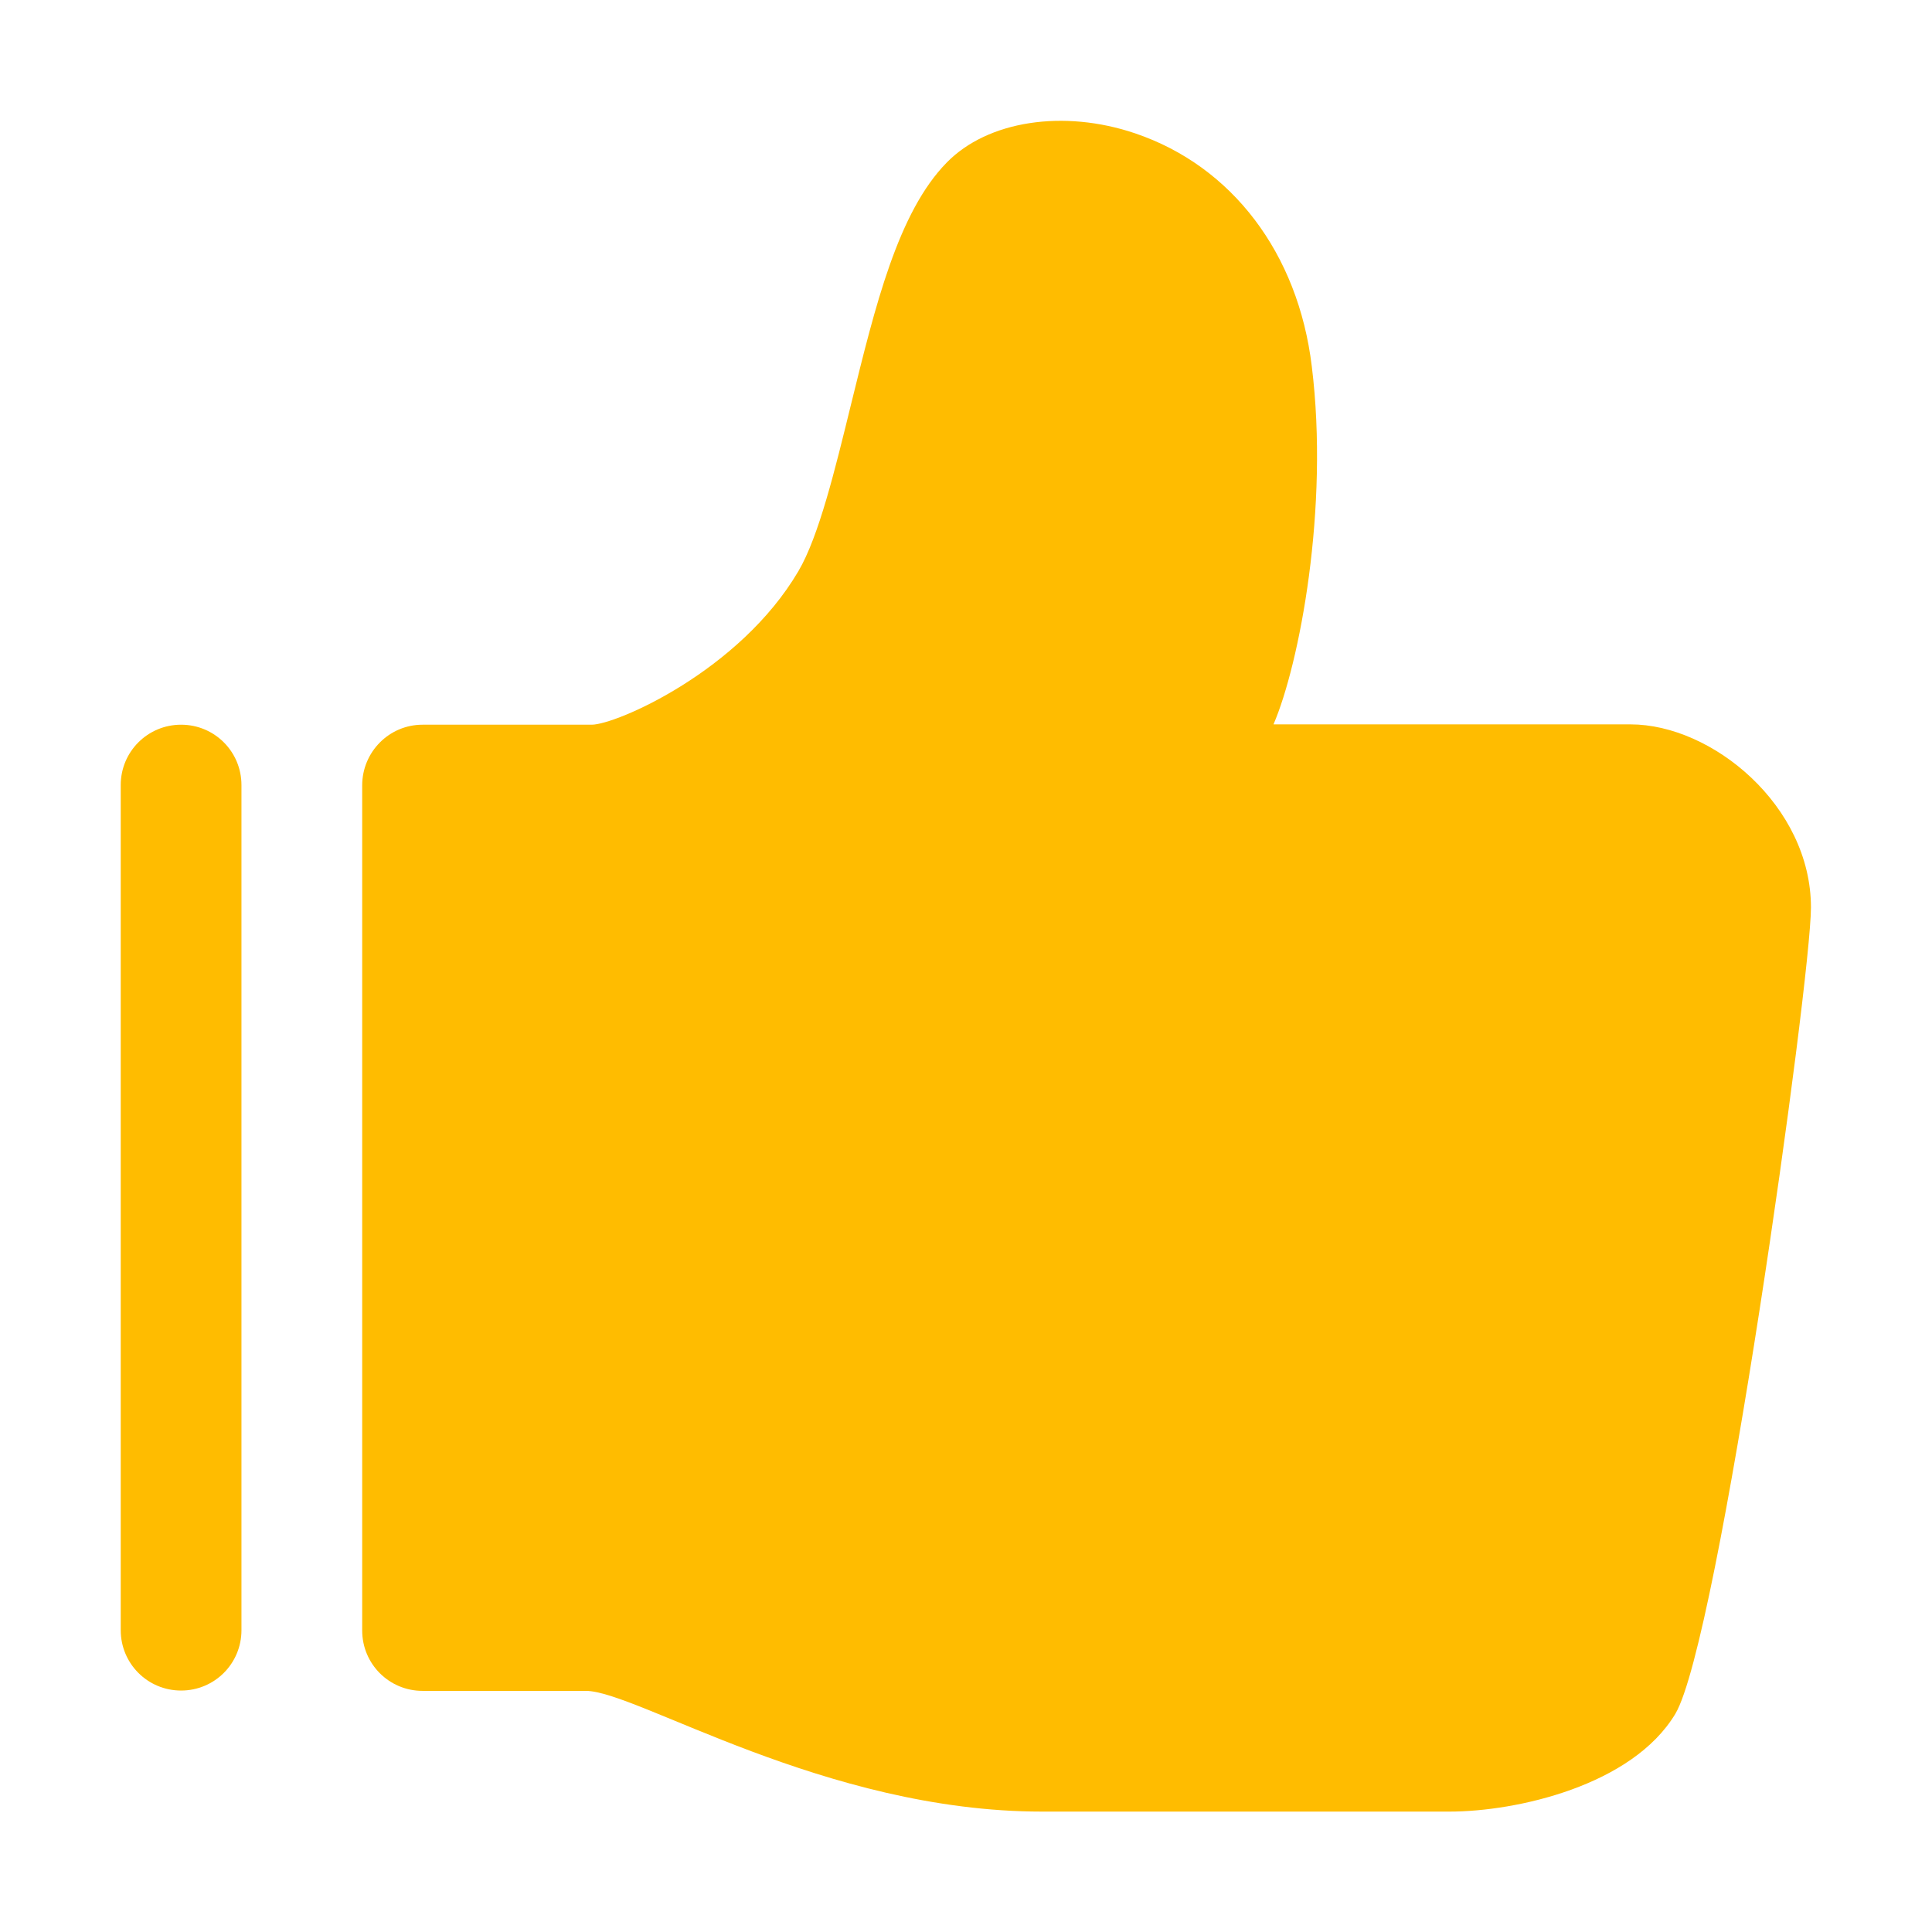
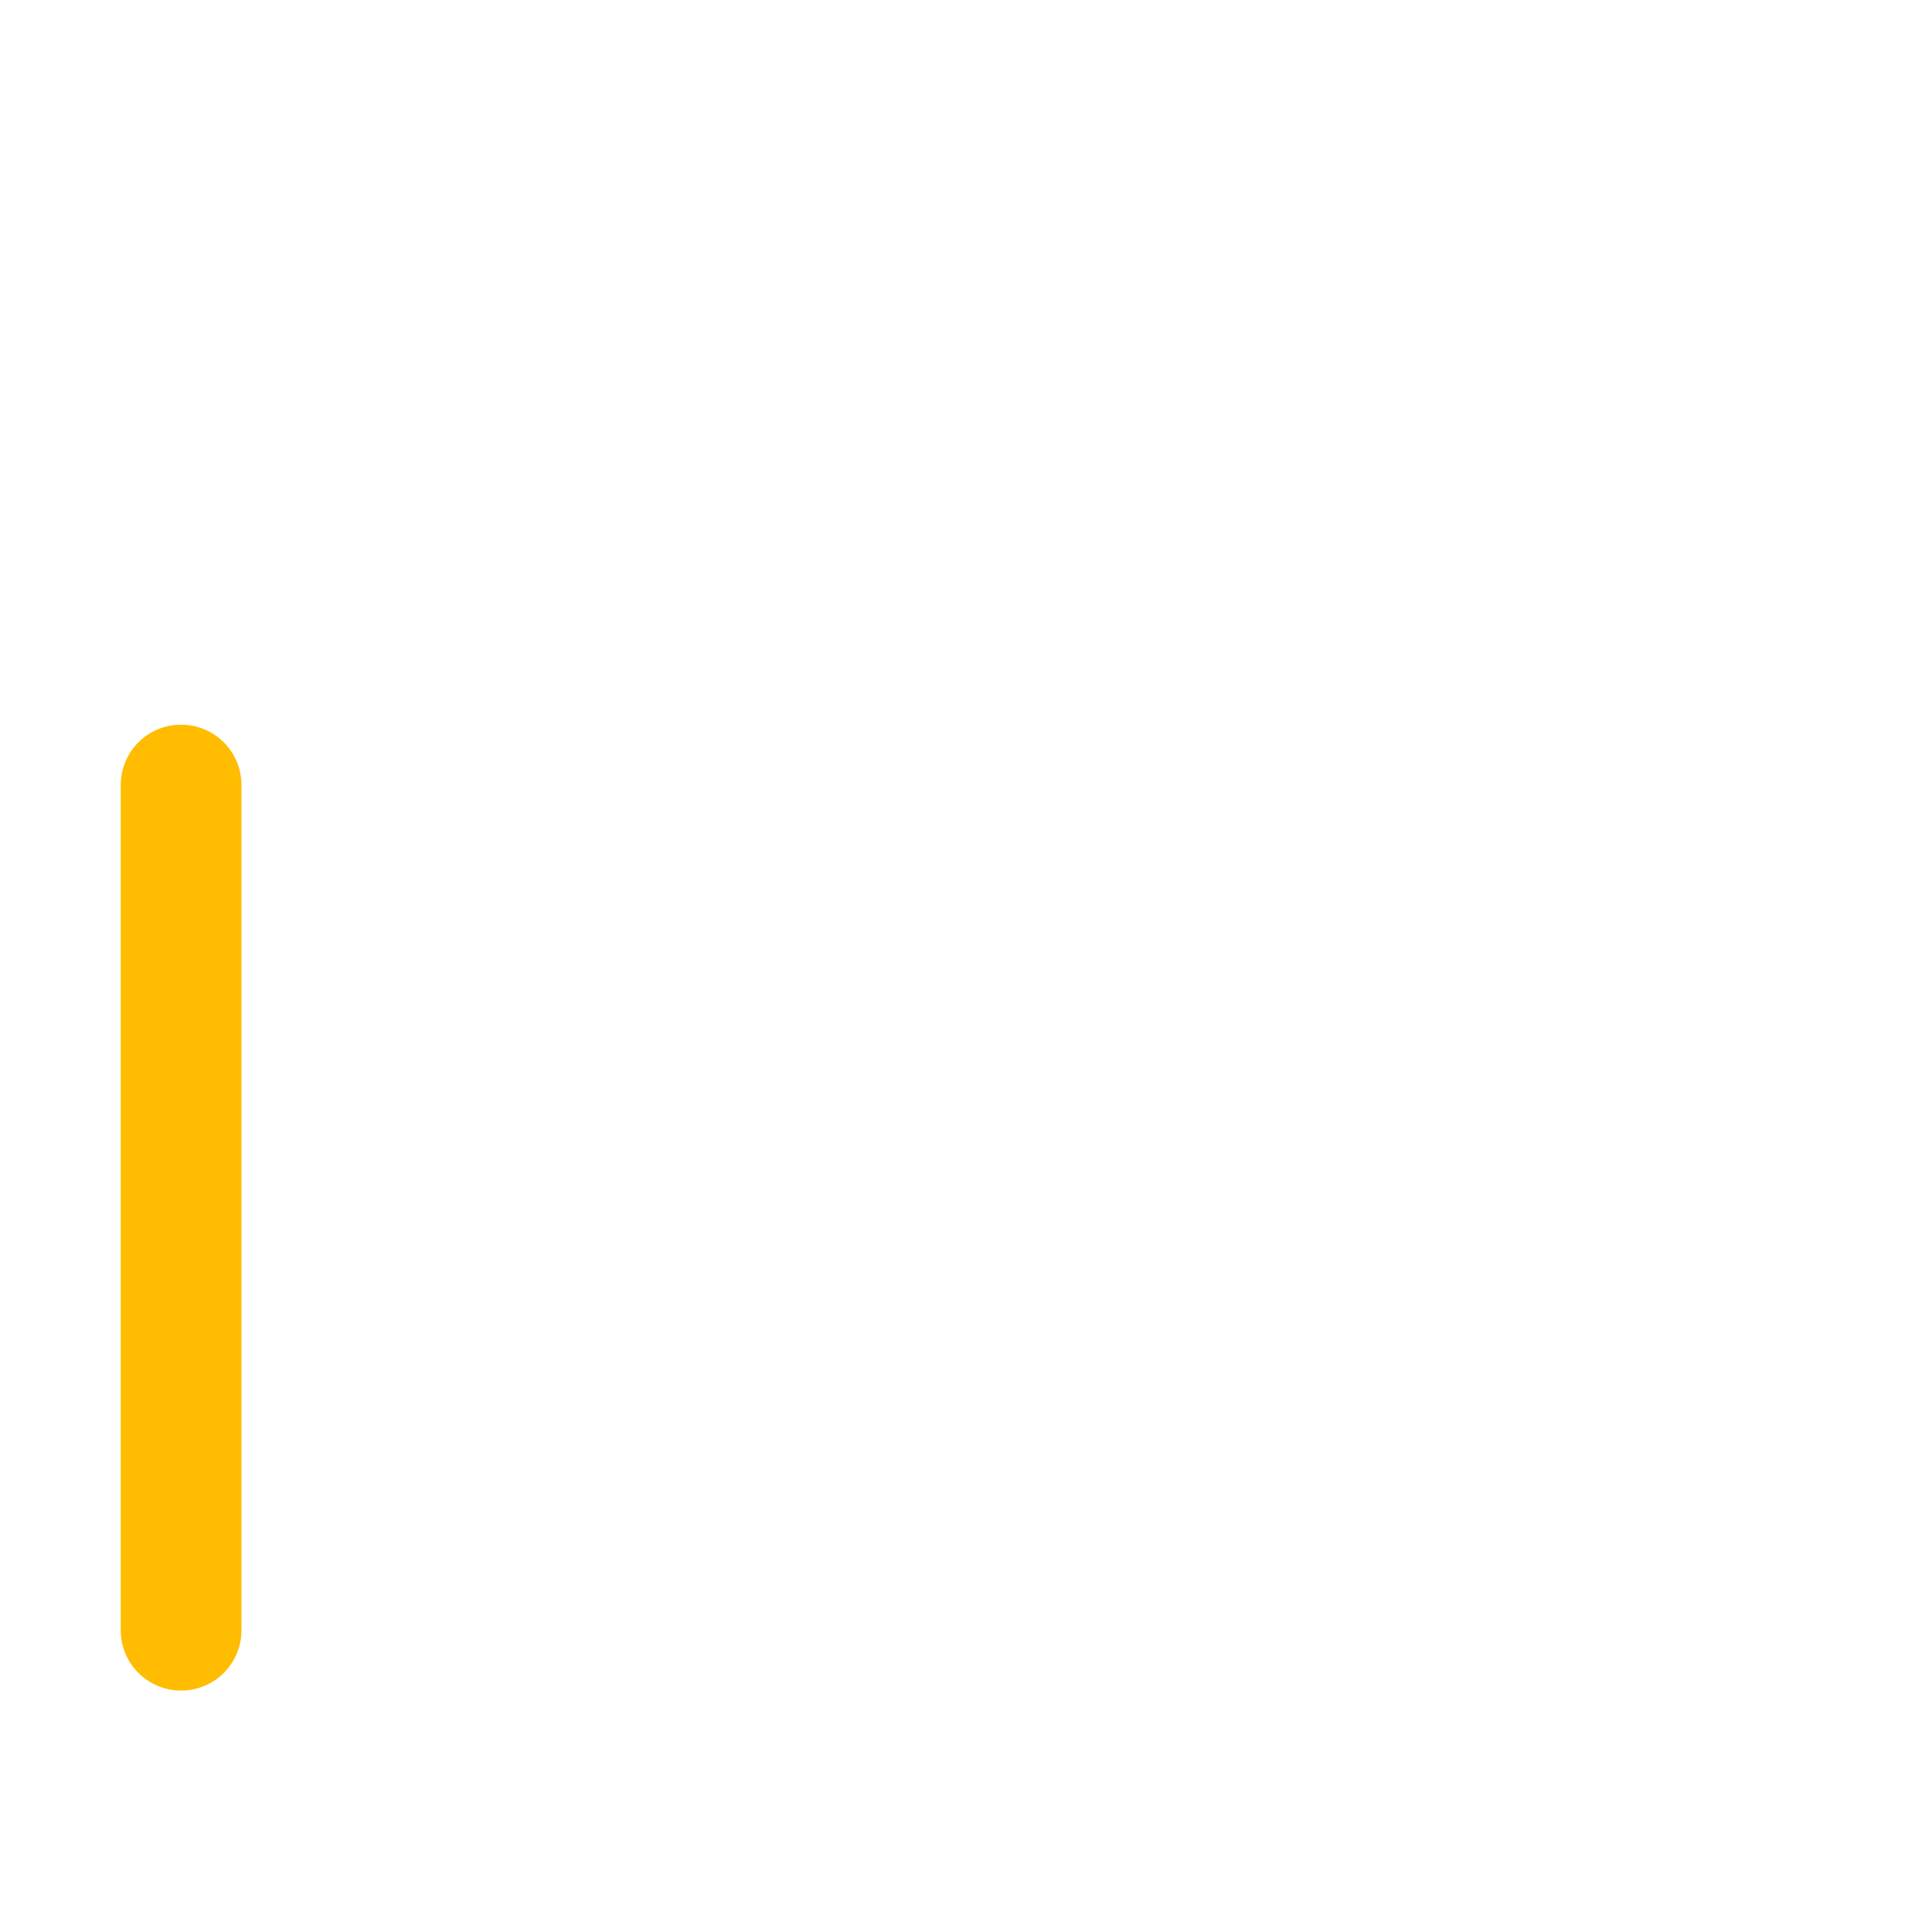
<svg xmlns="http://www.w3.org/2000/svg" t="1624546894446" class="icon" viewBox="0 0 1024 1024" version="1.1" p-id="2866" width="64" height="64">
  <defs>
    <style type="text/css" />
  </defs>
-   <path d="M864.199 383.935l-189.216 0c13.761-31.995 29.586-114.733 20.298-189.732C688.056 134.171 652.966 88.071 601.705 70.698c-38.015-12.901-78.266-6.709-99.94 15.481-25.802 26.318-37.843 75.858-50.744 128.323-8.429 34.403-17.029 69.838-27.866 88.243-31.135 52.98-96.672 81.363-109.573 81.363l-89.619 0c-17.717 0-31.995 14.449-31.995 32.167l0 447.925c0 17.717 14.277 31.995 31.995 31.995l86.523 0c26.834 0 126.43 63.989 241.852 63.989l215.878 0c35.607 0 96.844-13.761 119.722-51.776 23.05-38.531 71.902-388.752 71.902-427.455C959.839 427.111 907.546 383.935 864.199 383.935z" p-id="2867" fill="#ffbc00" />
  <path d="M95.984 384.108c-17.717 0-31.995 14.277-31.995 31.995l0 447.925c0 17.717 14.277 31.995 31.995 31.995s31.995-14.277 31.995-31.995L127.978 416.102C127.978 398.385 113.701 384.108 95.984 384.108z" p-id="2868" fill="#ffbc00" />
</svg>